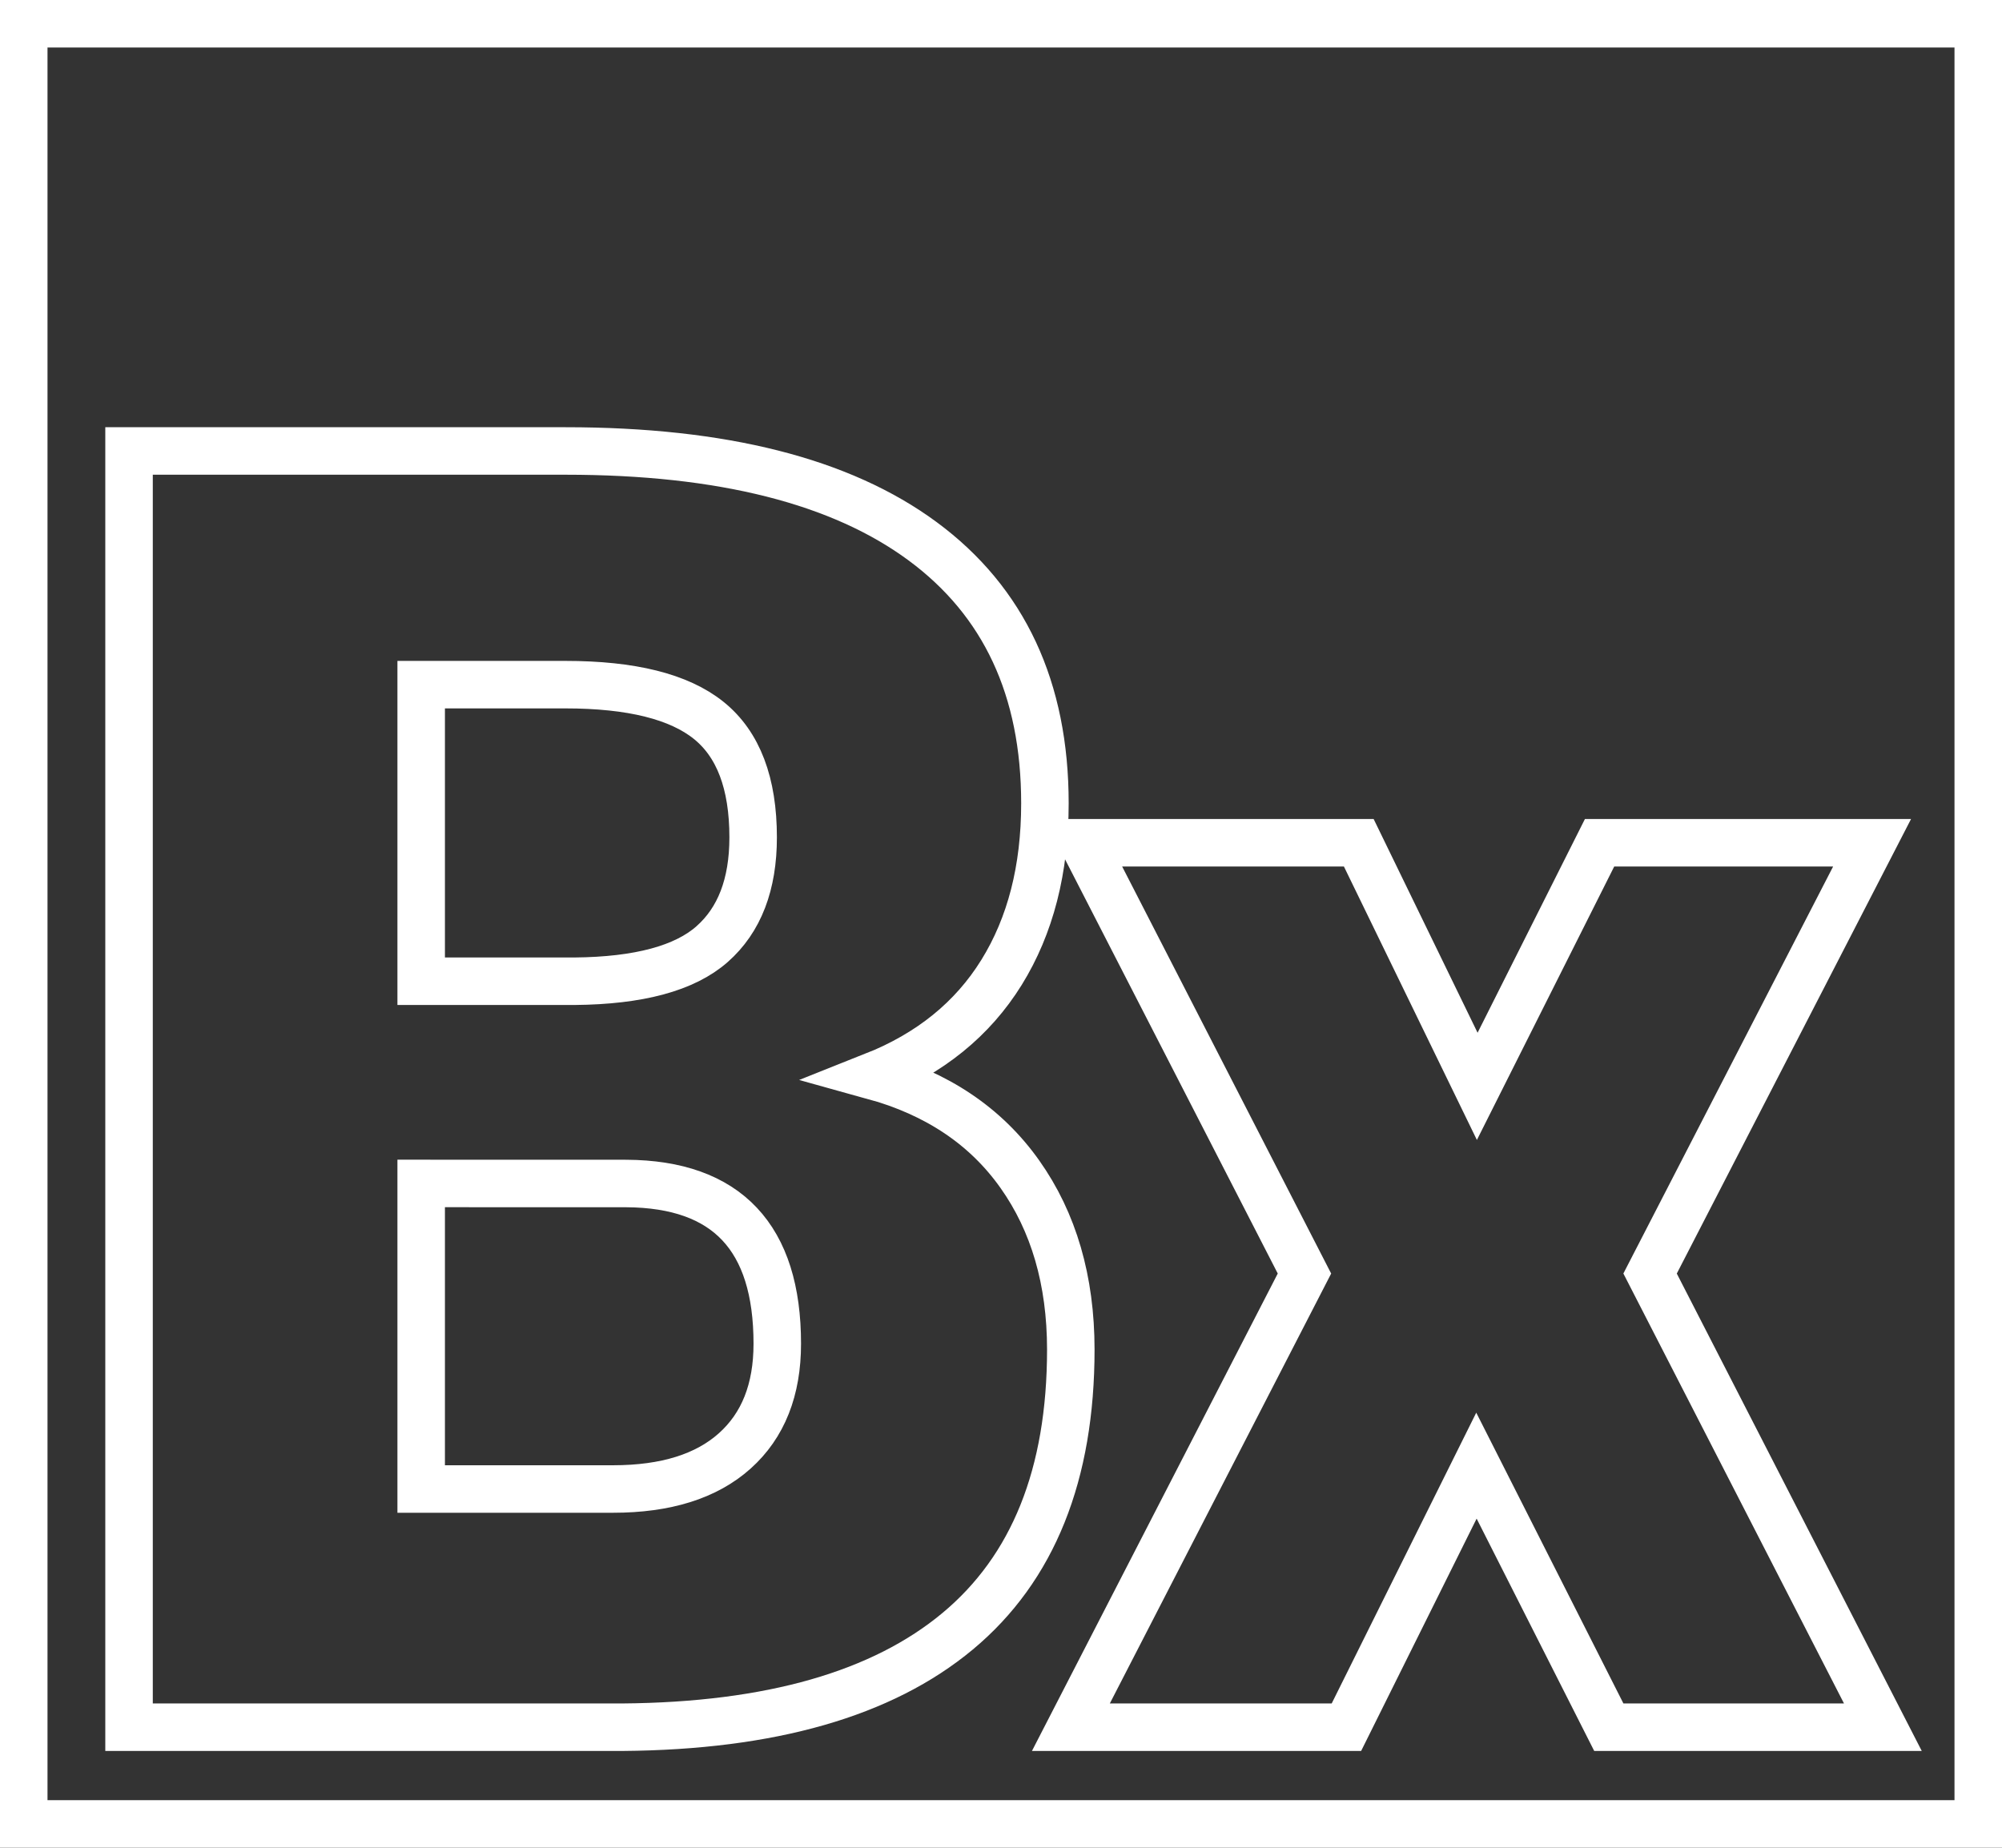
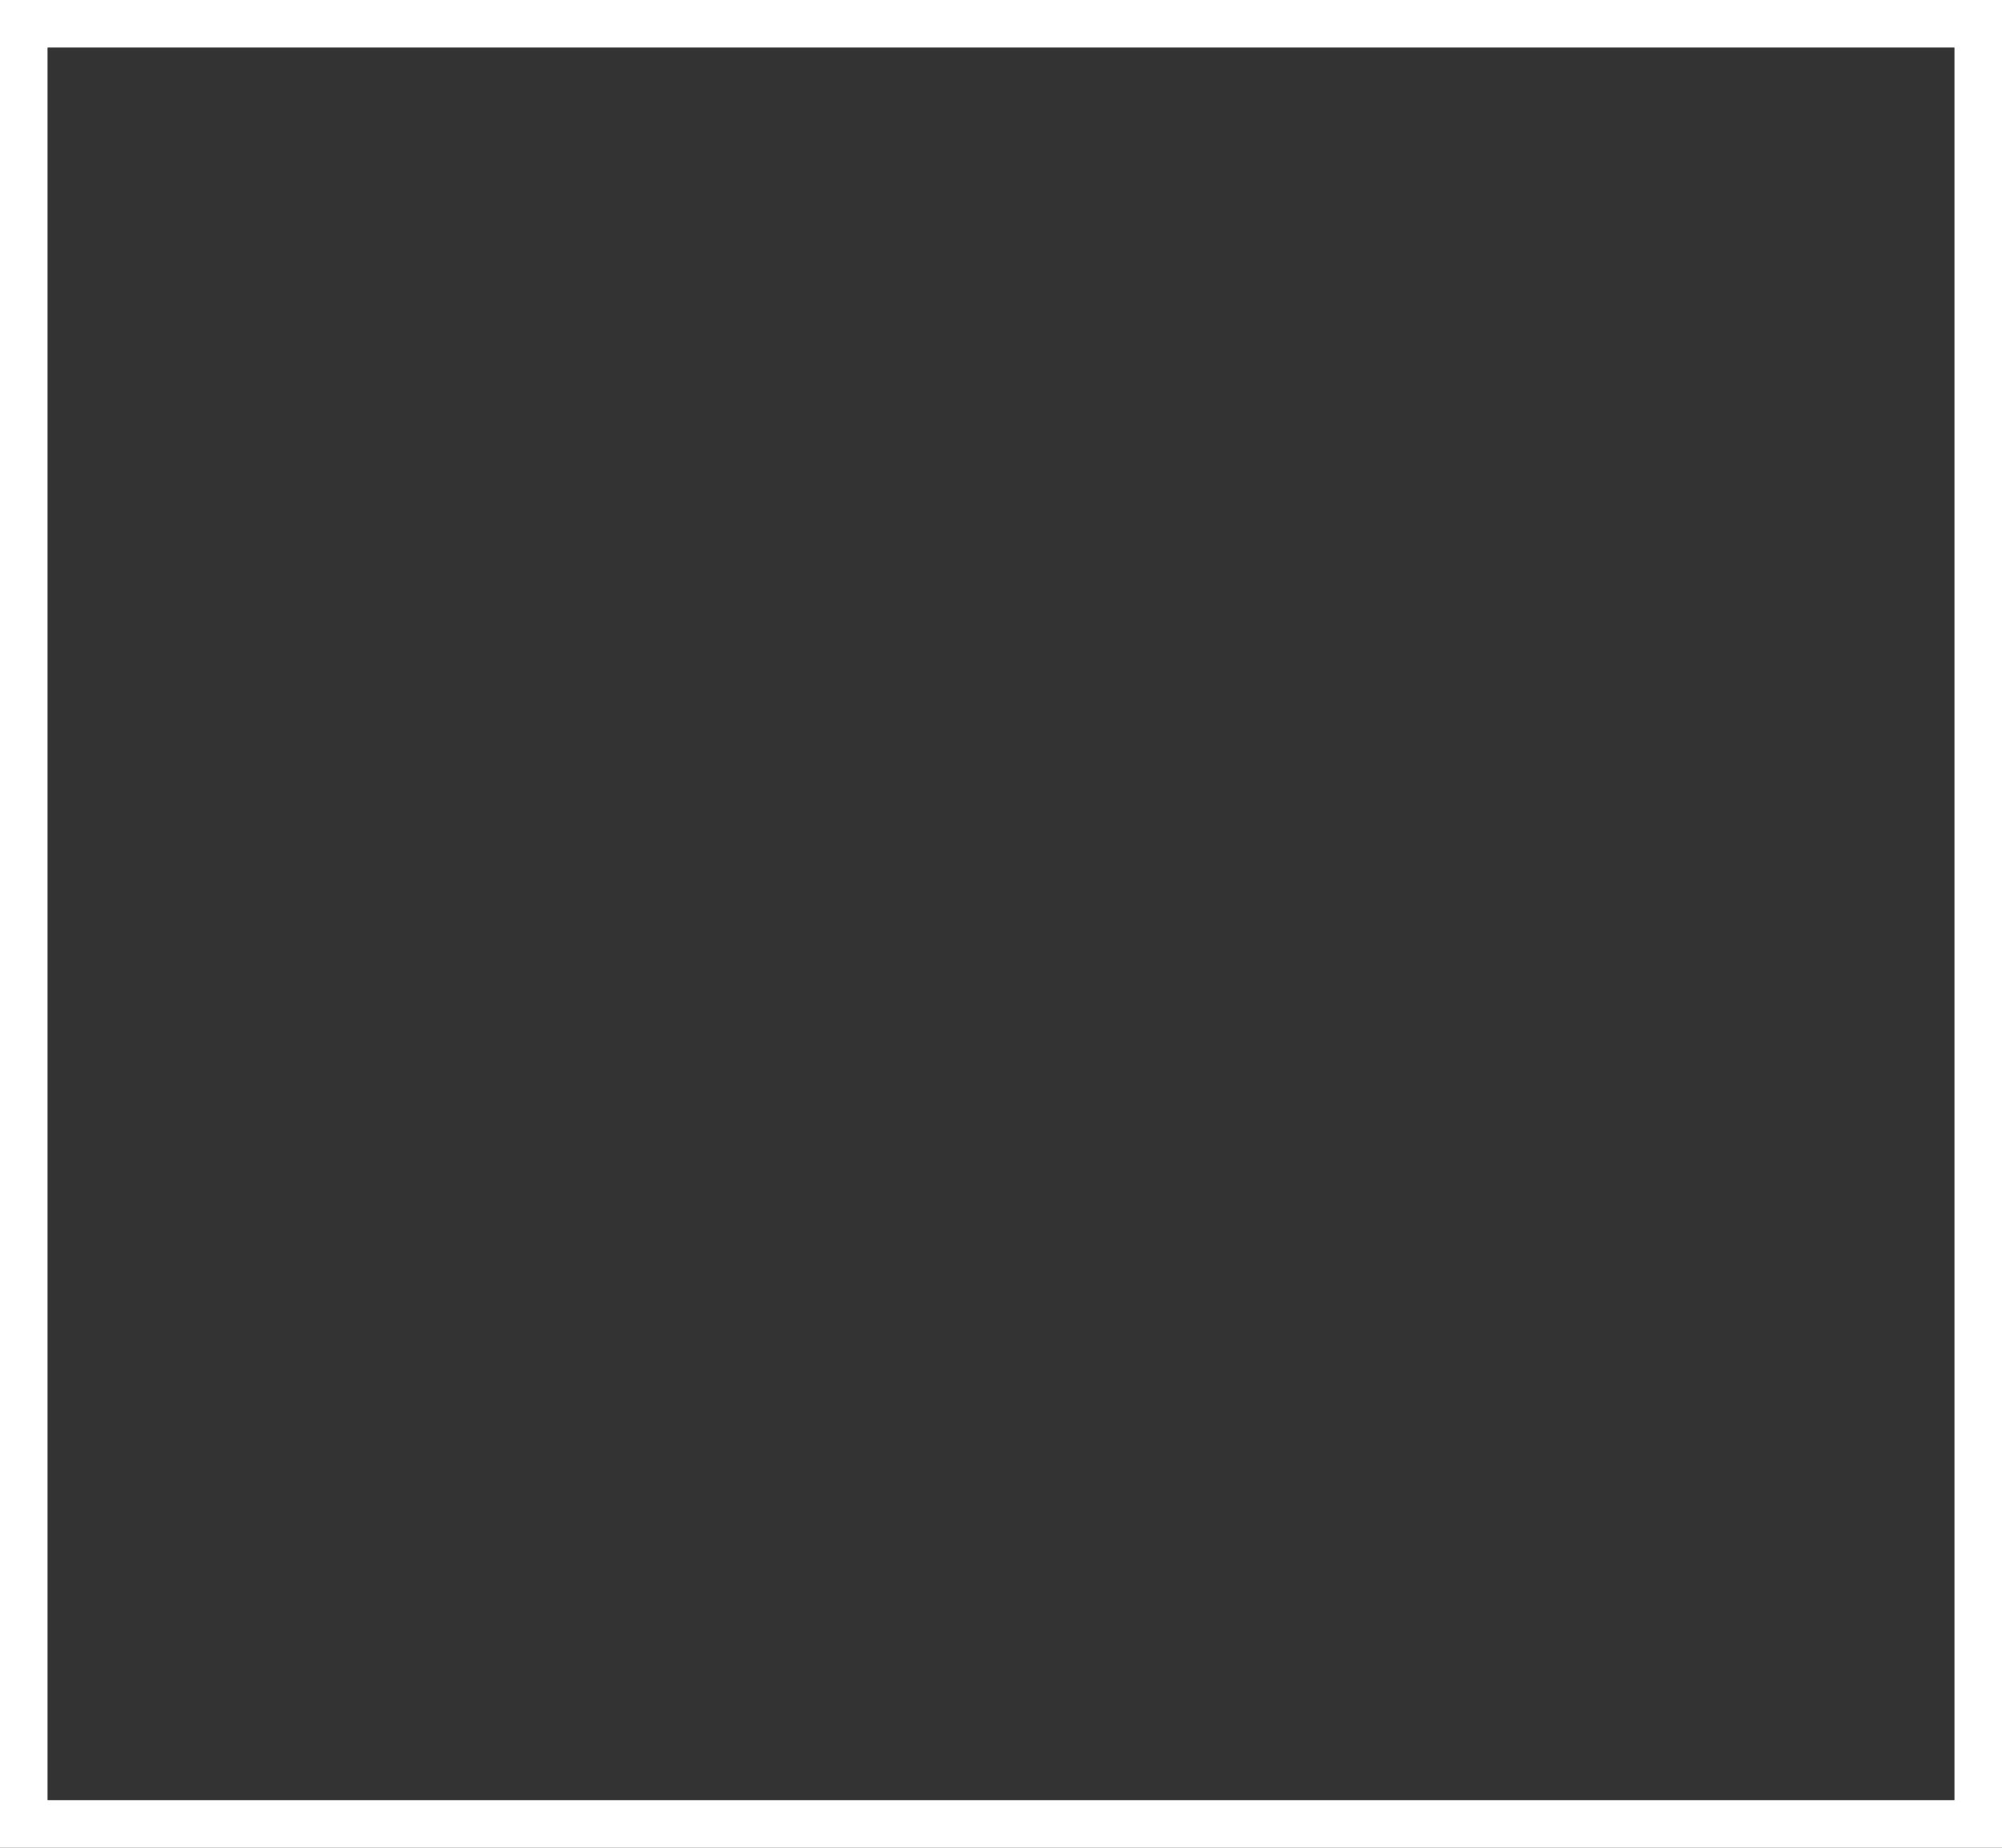
<svg xmlns="http://www.w3.org/2000/svg" id="Camada_1" data-name="Camada 1" viewBox="0 0 1053.57 972.48">
  <rect x="0" y="0" width="1053.57" height="972.48" fill="#333333" stroke="none" />
  <g id="Camada_4" data-name="Camada 4">
    <g>
      <rect x="12.5" y="12.5" width="1028.57" height="947.48" style="fill: none;stroke: #fff;stroke-miterlimit: 10;stroke-width: 25px" />
-       <path d="M1210.62,625.54,1275,497.33h143.41L1301.58,724.06l122.51,238.78H1279.86L1210.2,825.17l-68.43,137.67h-145l122.92-238.78L1003.28,497.33h145Z" transform="translate(-433.21 -53.76)" style="fill: none;stroke: #fff;stroke-miterlimit: 10;stroke-width: 25px" />
-       <path d="M501.12,962.83V291.12H730.91q123.47,0,187.83,47.52t64.37,137.94q0,52.14-22.85,89T893,620.06q50.09,13.85,76.89,51.67T996.73,764q0,98.73-59.54,148.32T760.78,962.84H501.12ZM654.86,570.21h80.73q50.73-.45,72.35-19.51t21.62-56.21q0-42.74-23.38-61.56t-75.44-18.82H654.86v156.1Zm0,106.43V837.47H755.8q41.69,0,64.08-20.05T842.26,761q0-83.87-79.44-84.33Z" transform="translate(-433.21 -53.76)" style="fill: none;stroke: #fff;stroke-miterlimit: 10;stroke-width: 25px" />
    </g>
  </g>
</svg>